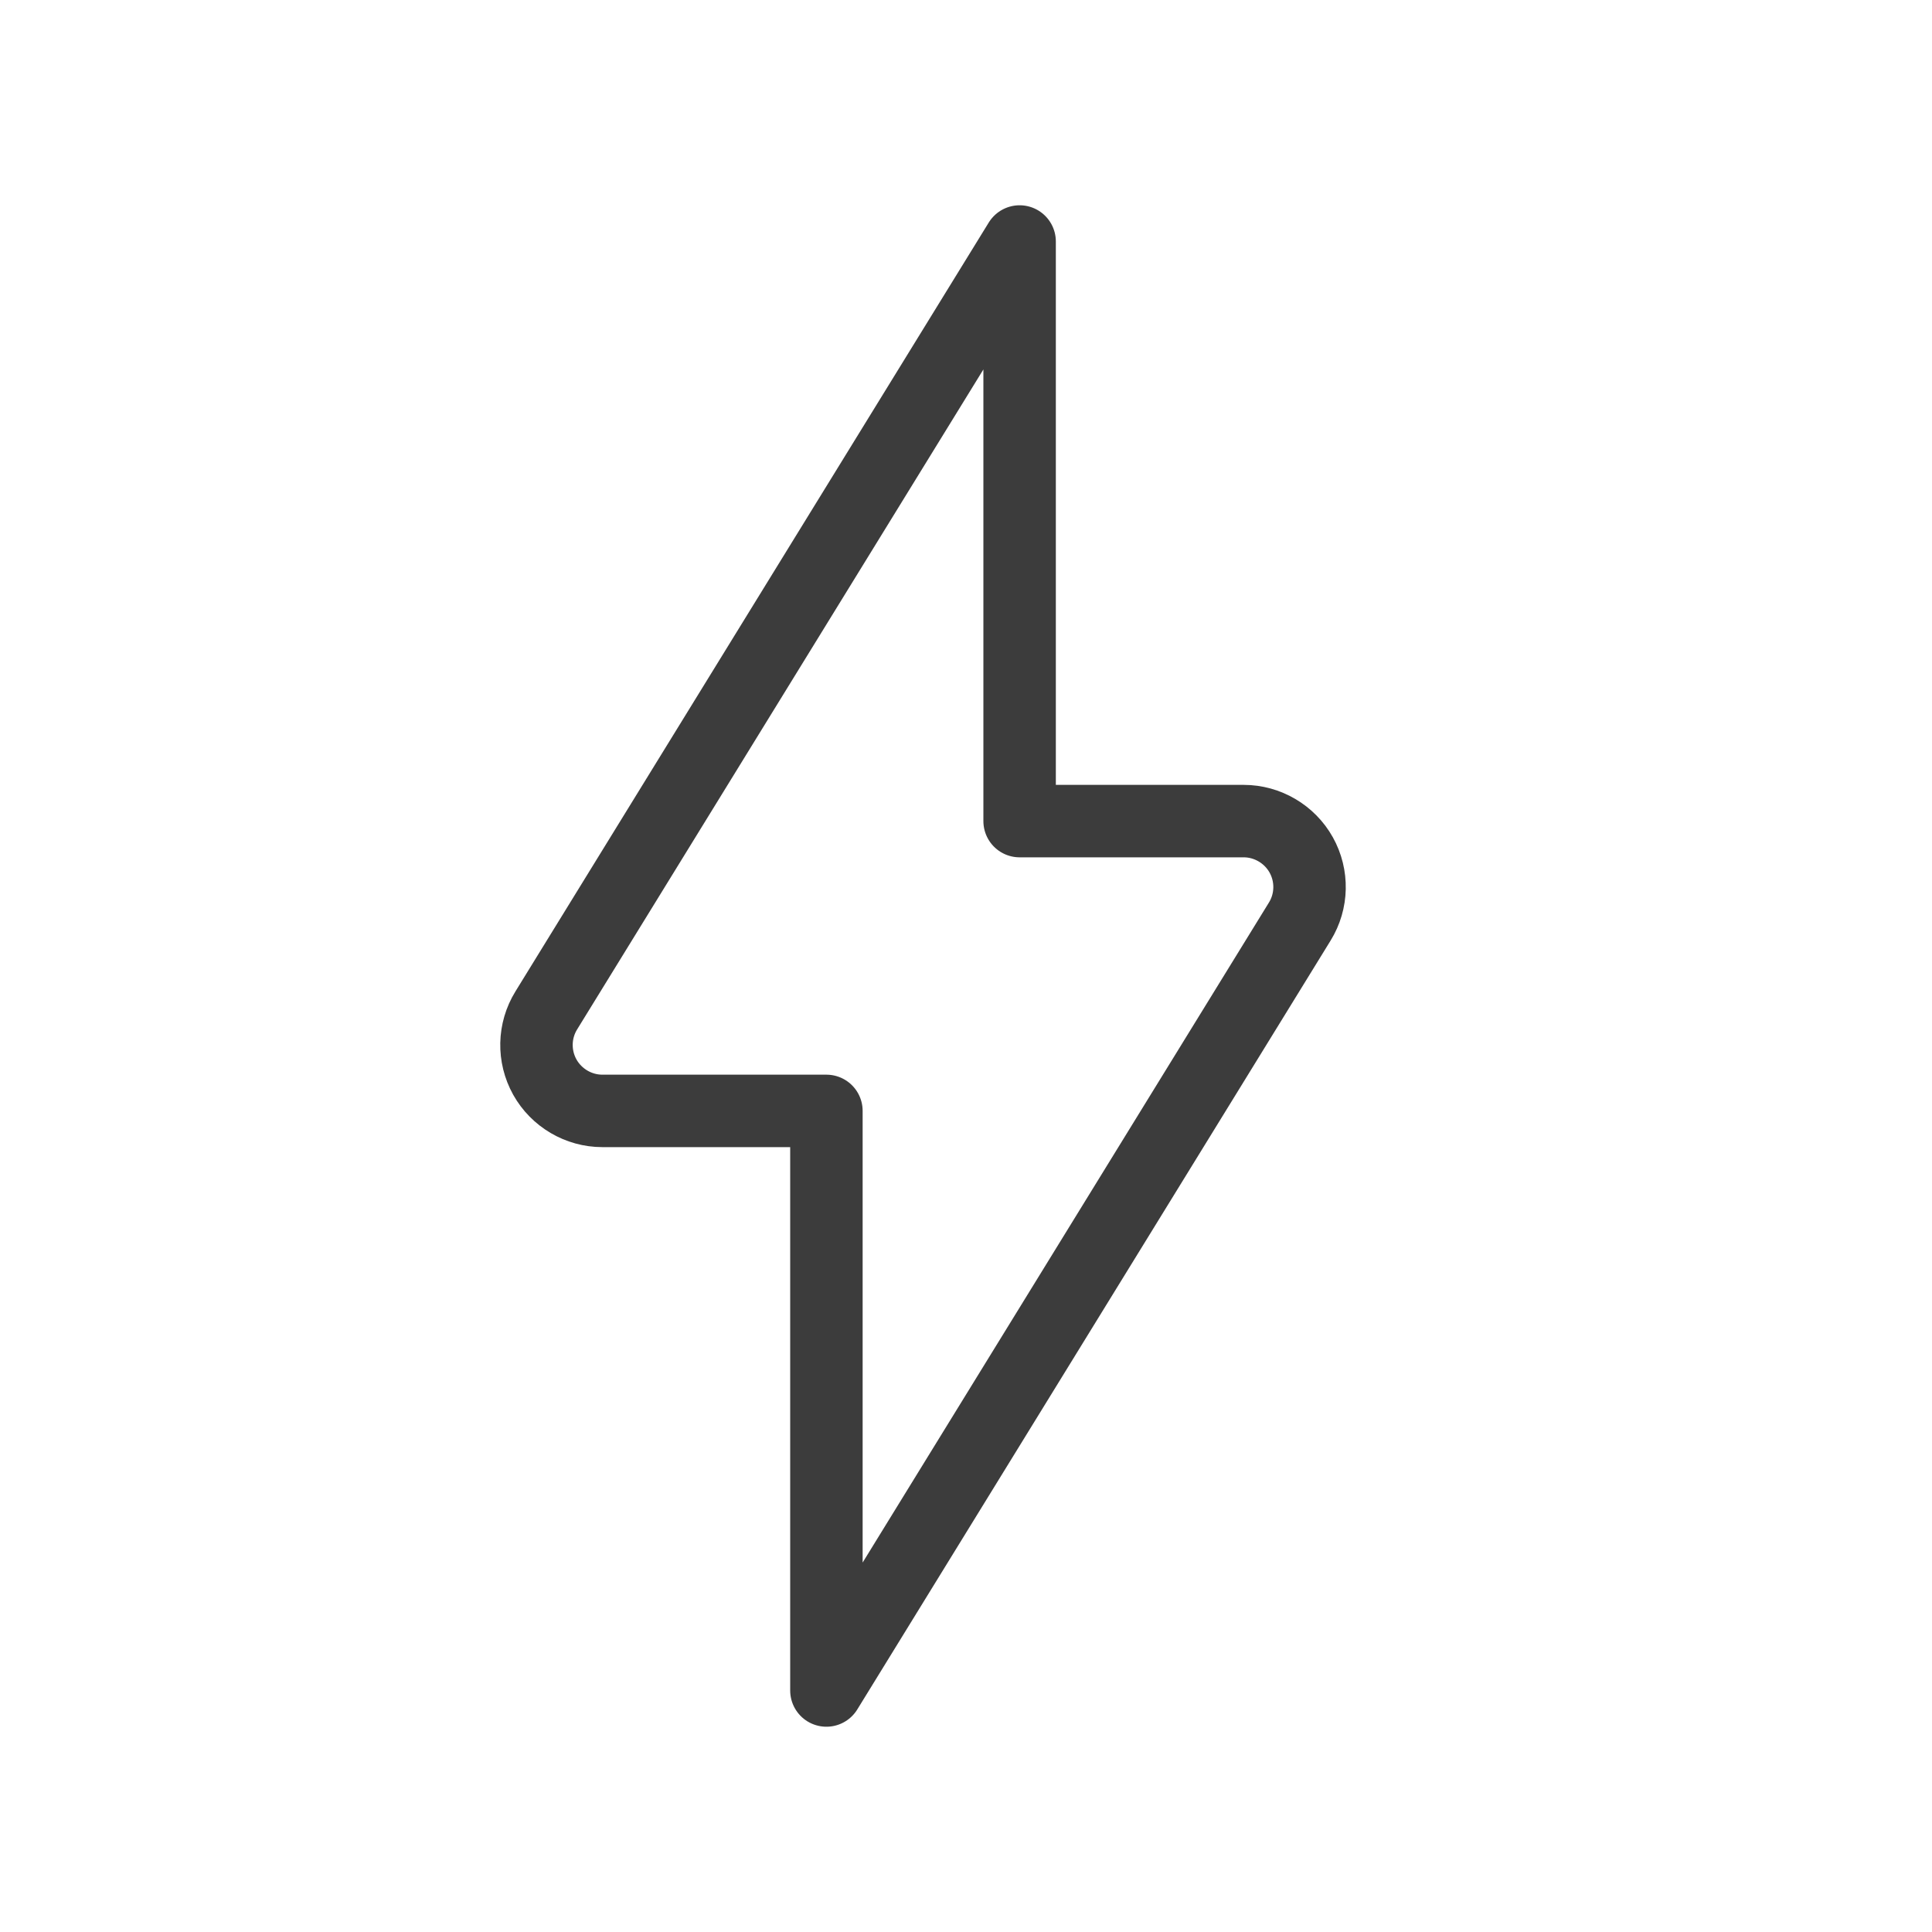
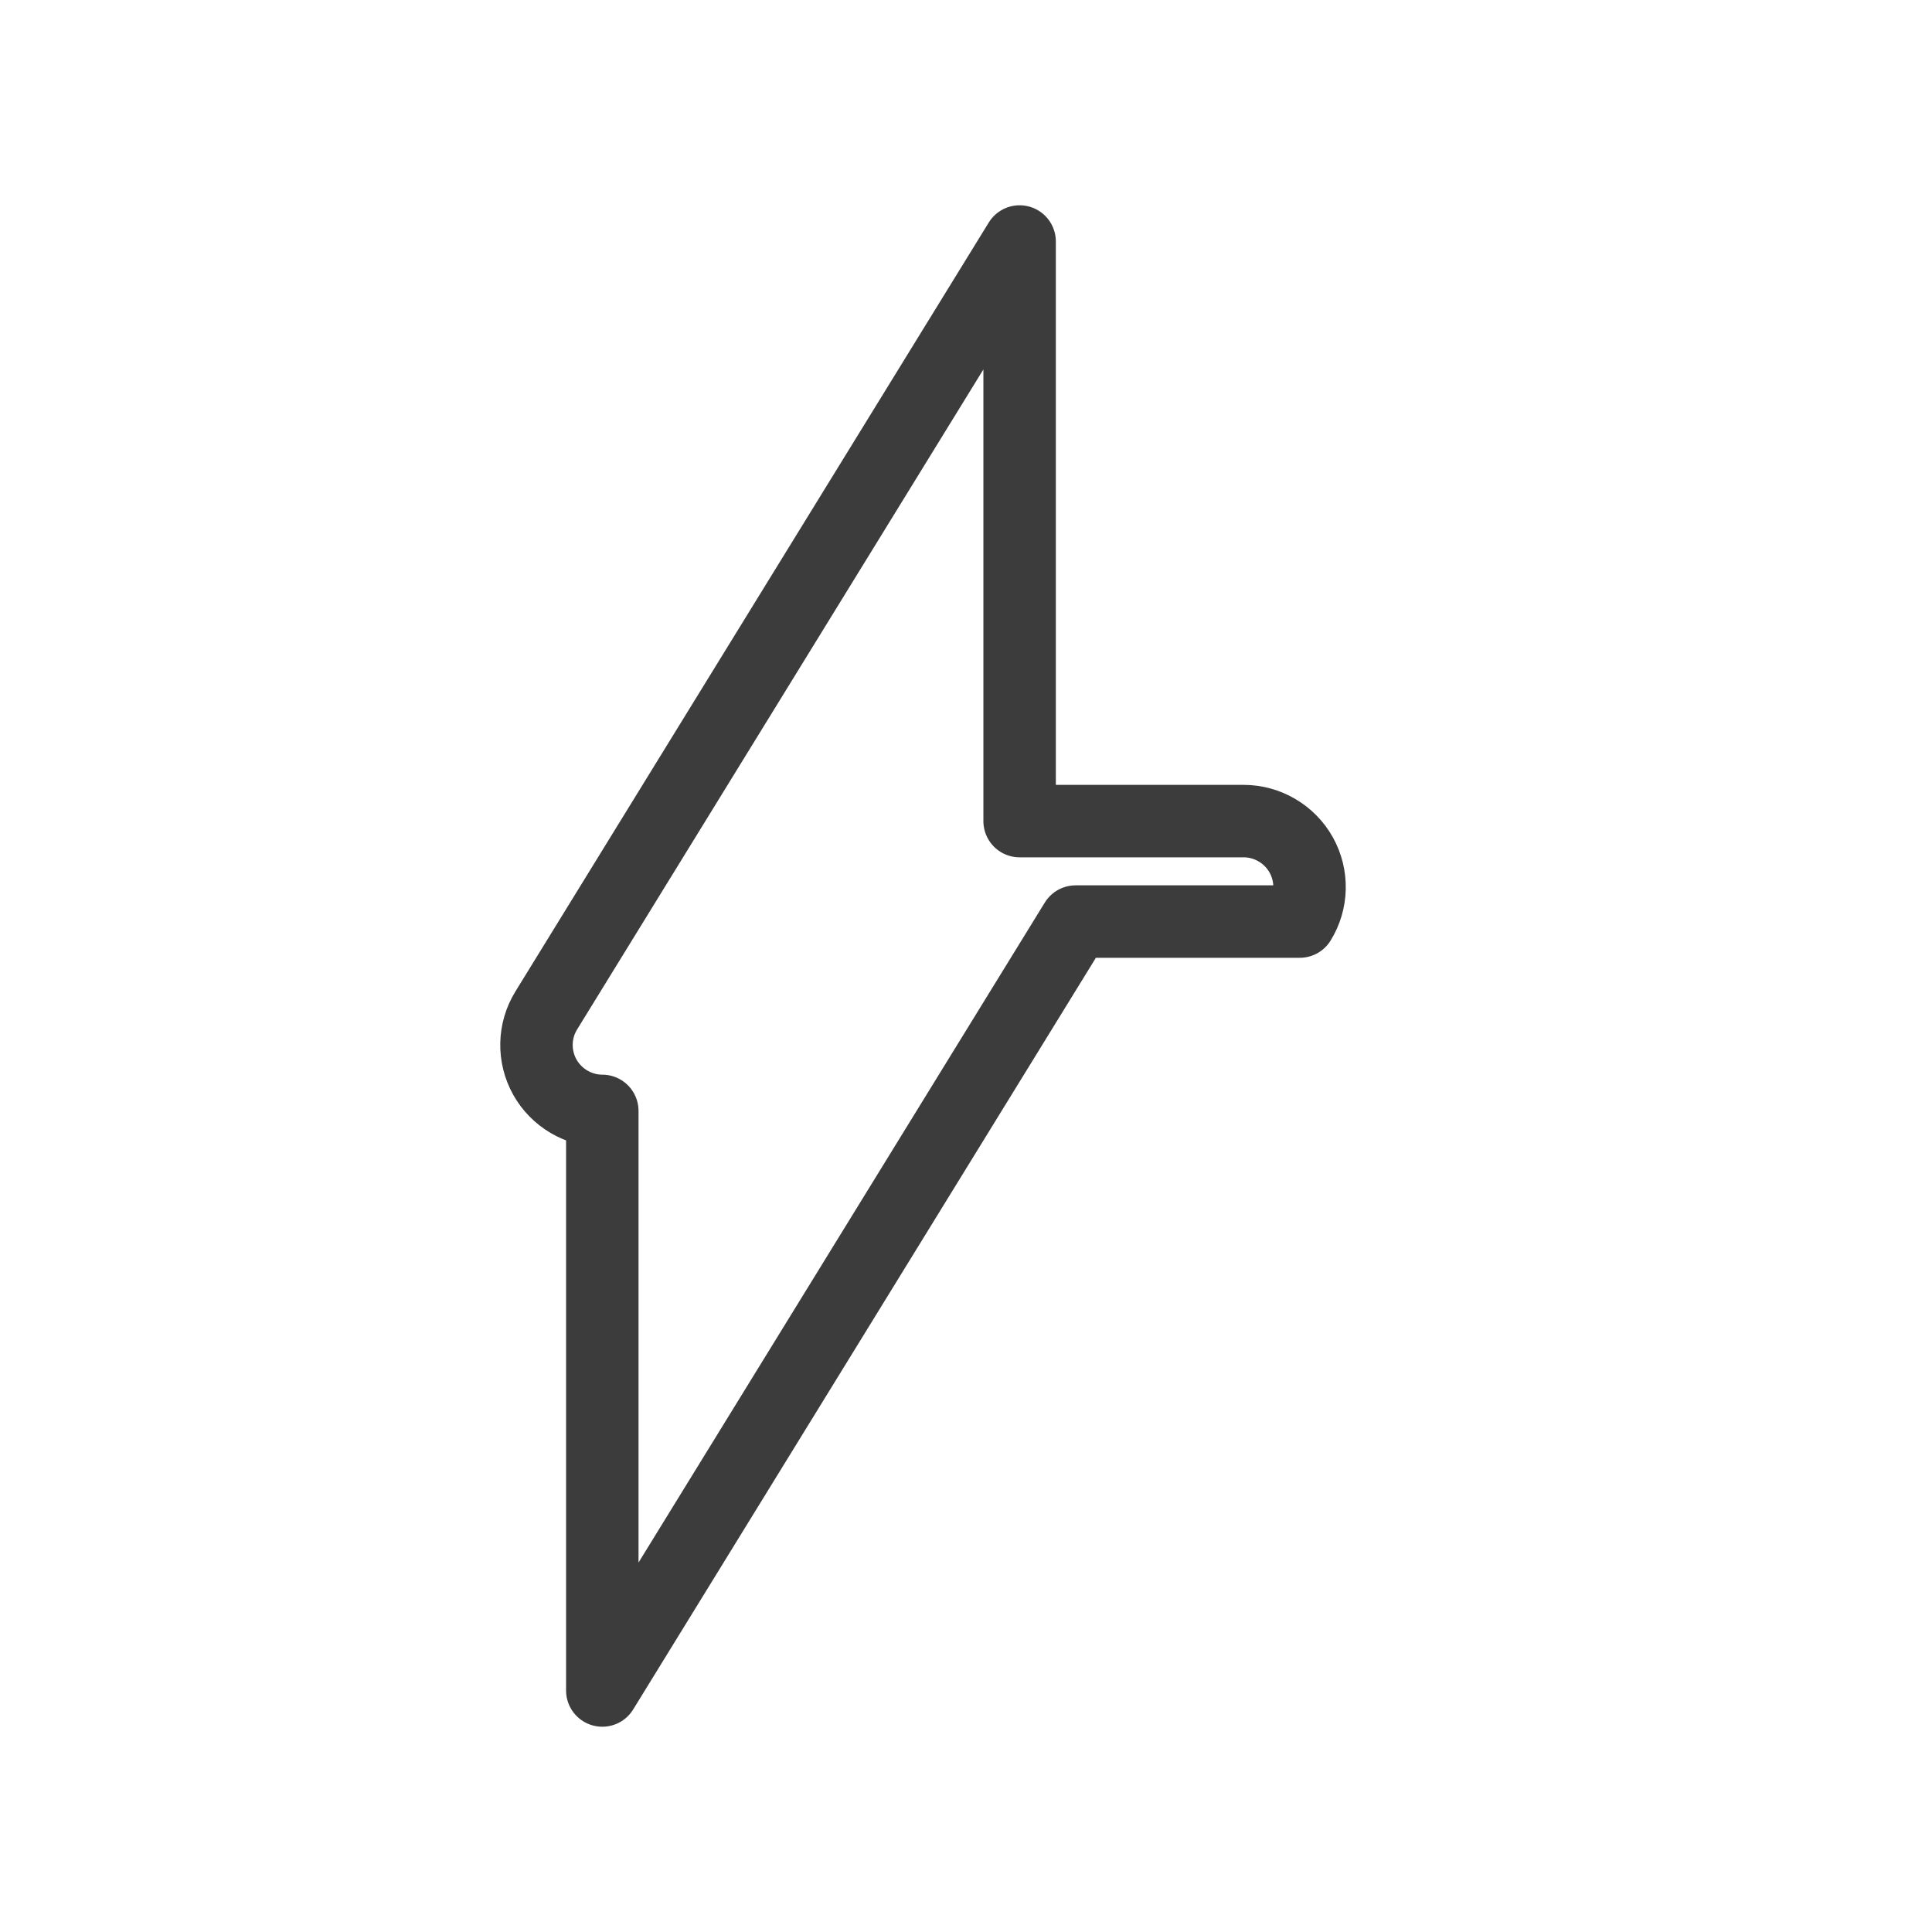
<svg xmlns="http://www.w3.org/2000/svg" viewBox="0 0 40 40" version="1.1" id="Ebene_1">
  <defs>
    <style>
      .st0 {
        fill: none;
        stroke: #3c3c3c;
        stroke-linecap: round;
        stroke-linejoin: round;
        stroke-width: 1.5px;
      }
    </style>
  </defs>
-   <path d="M26.91,19.08c.26-.42.27-.95.03-1.38-.24-.43-.7-.7-1.19-.7h-4.64V5l-9.8,15.92c-.26.42-.27.95-.03,1.38.24.43.7.7,1.19.7h4.64v12l9.8-15.92Z" class="st0" />
+   <path d="M26.91,19.08c.26-.42.27-.95.03-1.38-.24-.43-.7-.7-1.19-.7h-4.64V5l-9.8,15.92c-.26.42-.27.95-.03,1.38.24.43.7.7,1.19.7v12l9.8-15.92Z" class="st0" />
</svg>